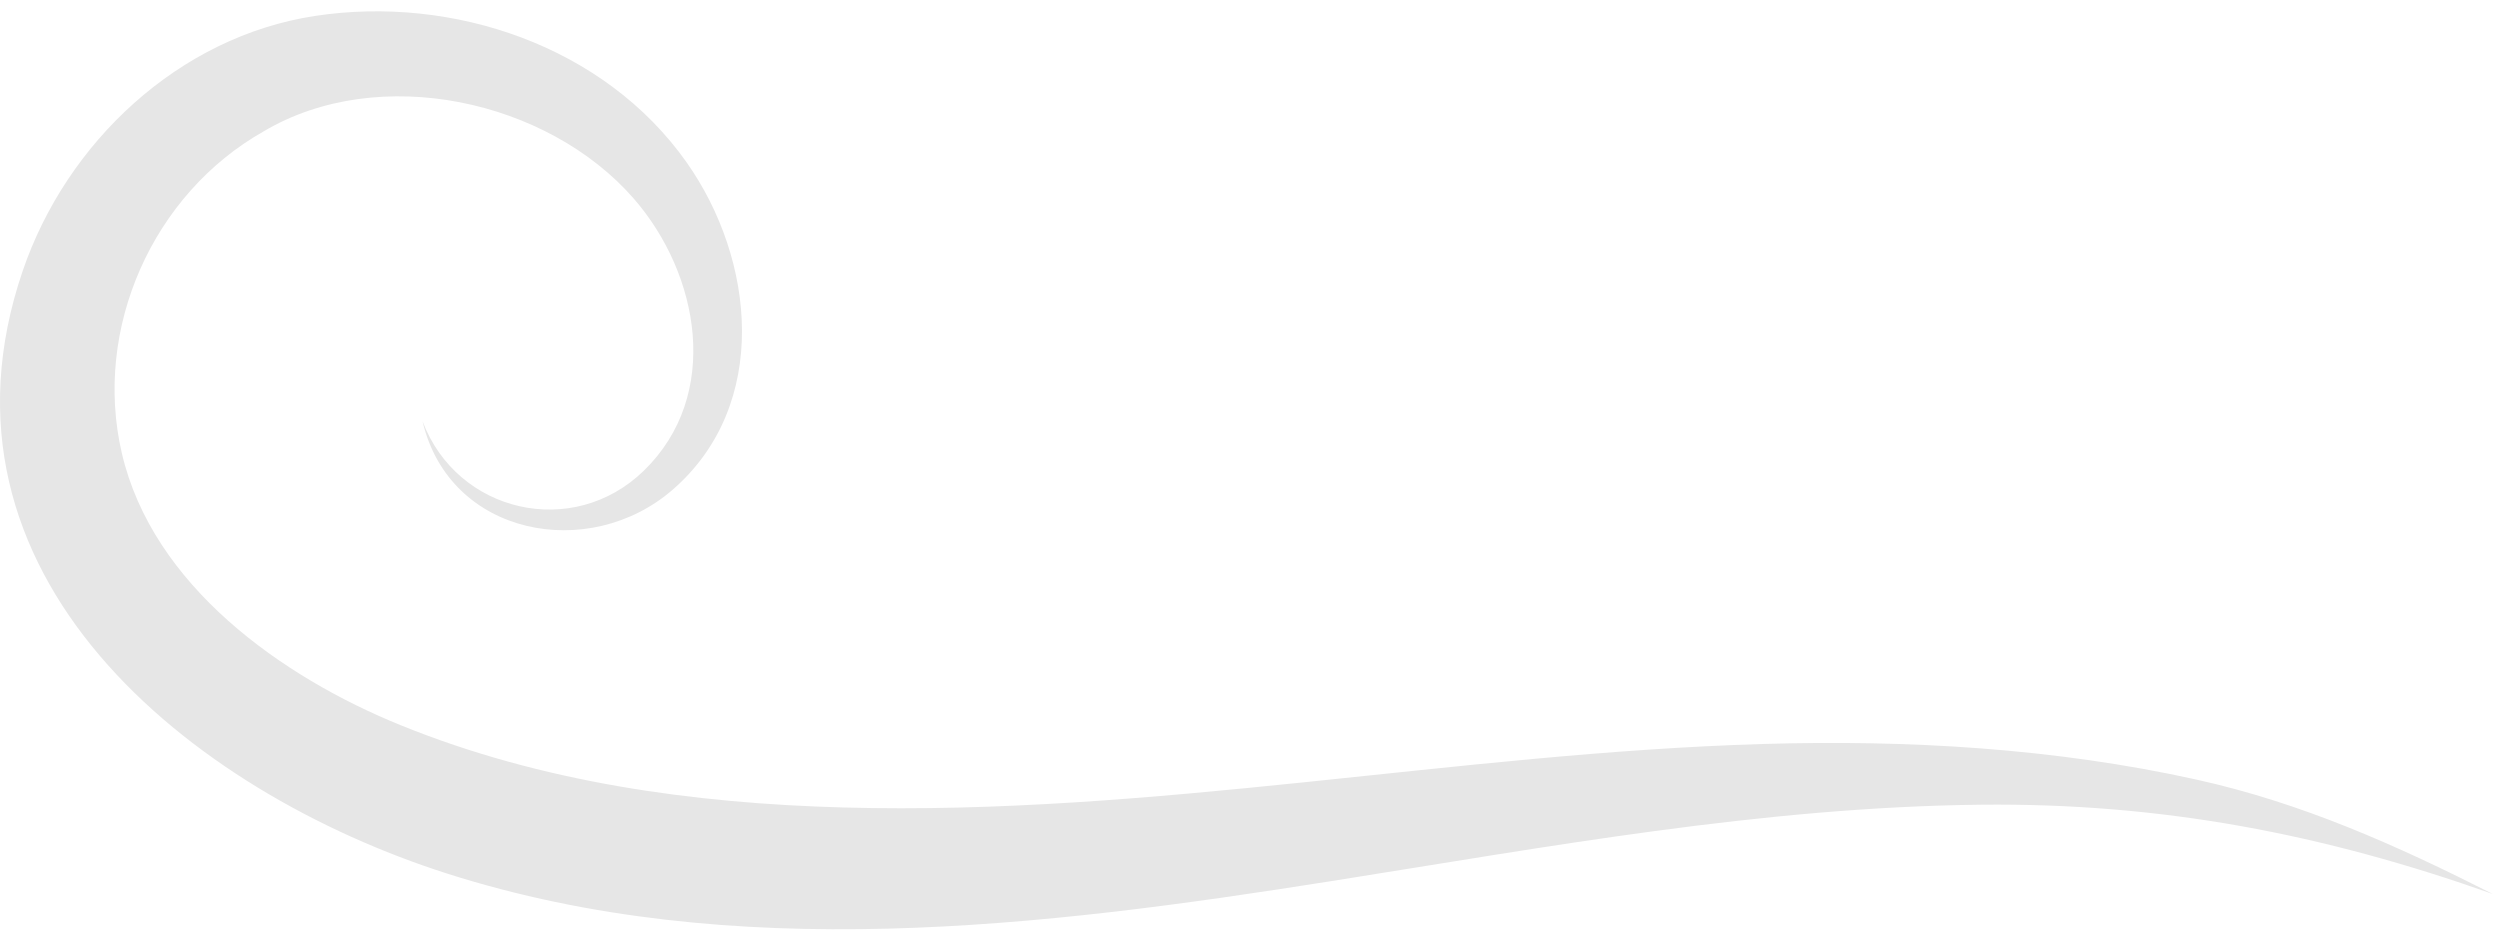
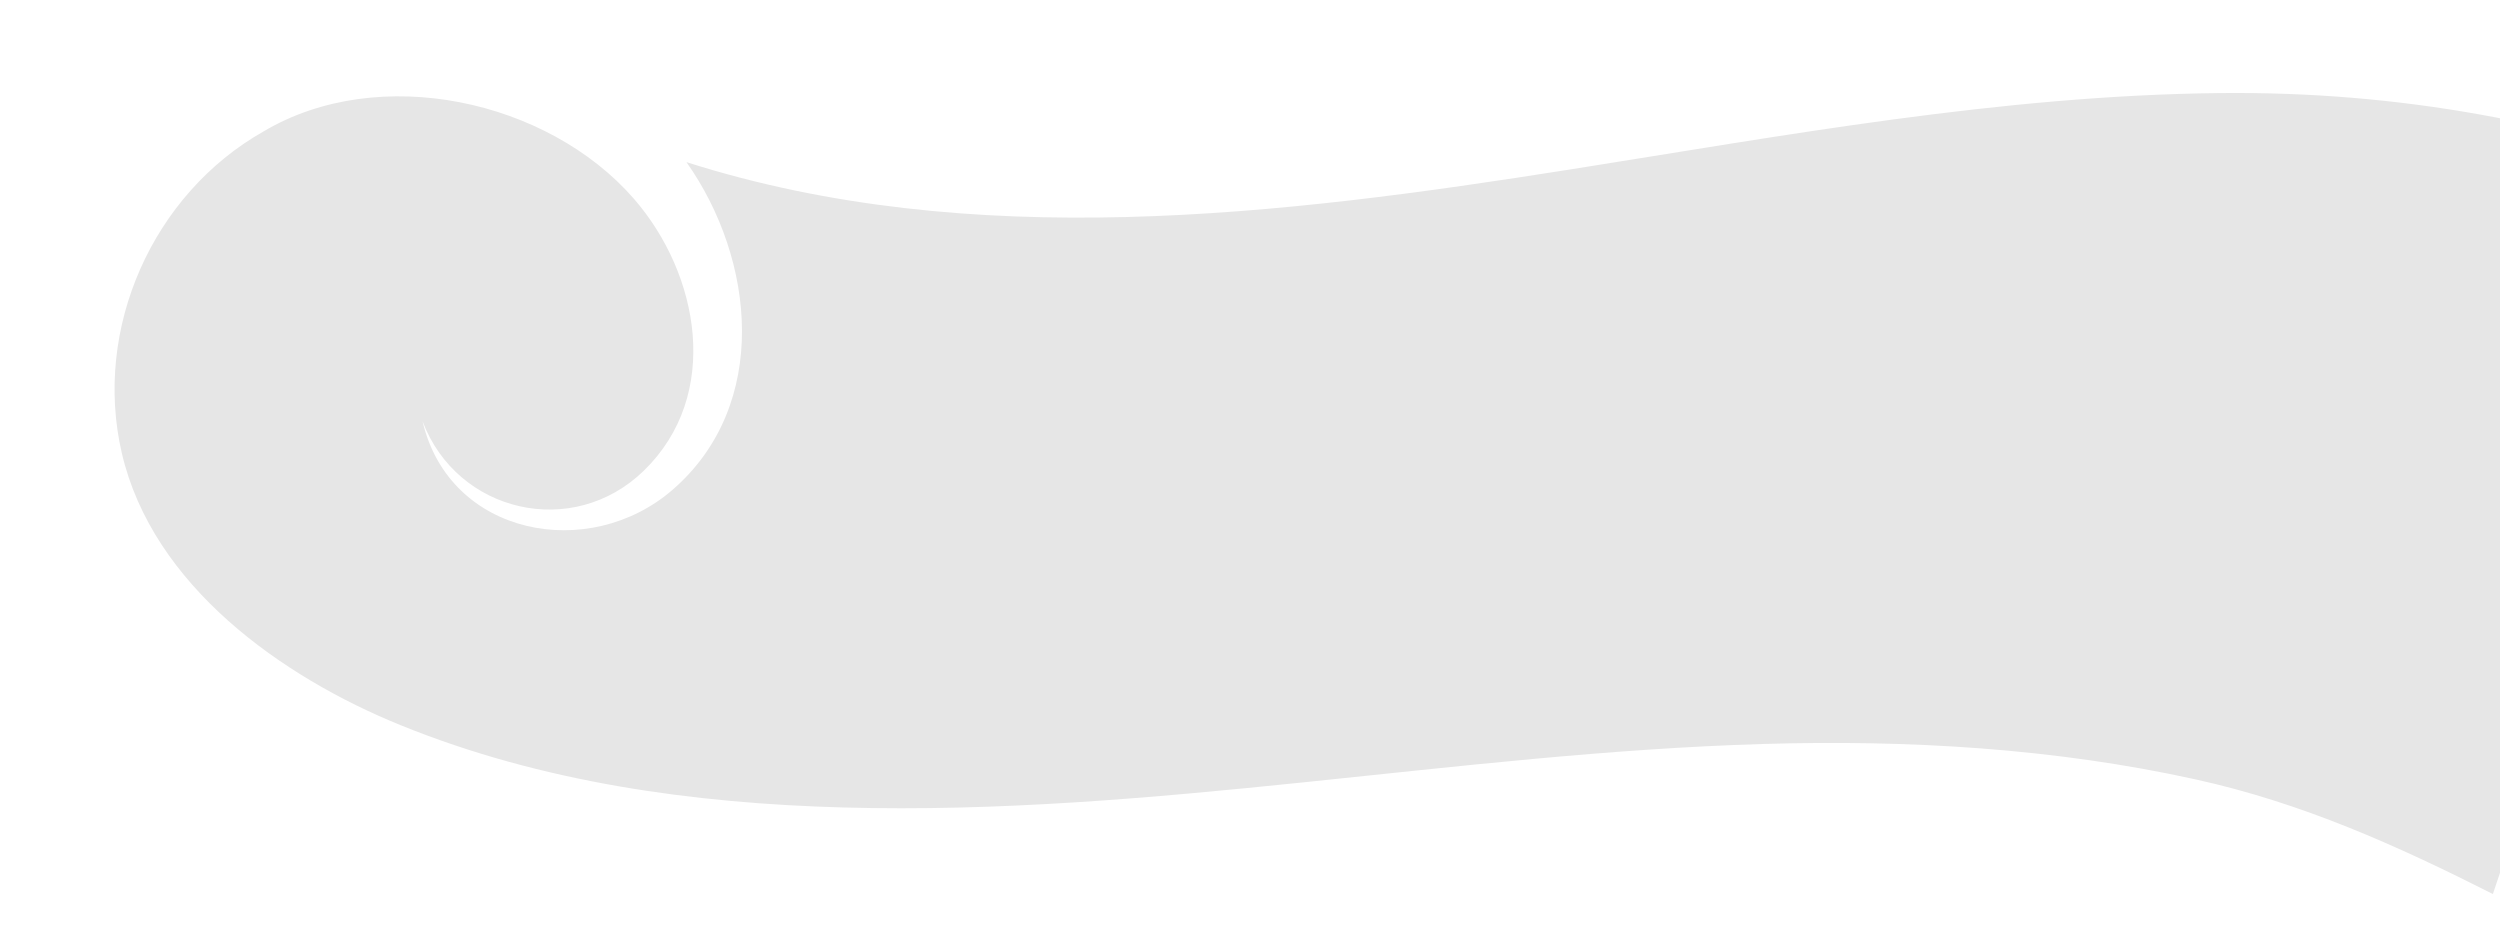
<svg xmlns="http://www.w3.org/2000/svg" width="202" height="76" fill="none">
-   <path d="M201.424 72.238c-7.775-3.937-15.428-7.366-23.985-9.255-11.438-2.526-23.279-3.217-34.968-2.87-24.84.74-49.414 5.814-74.31 5.132-12.19-.333-24.417-2.035-35.784-6.647-9.623-3.906-20.044-11.283-22.534-21.986-2.339-10.053 2.486-20.925 11.46-25.997C30.628 5.08 44.25 8.064 51.21 16.05c5.304 6.09 7.11 15.864.808 21.986-5.72 5.56-15.064 3.422-17.874-3.988 2.173 9.281 13.46 11.383 20.213 5.516 7.891-6.86 6.66-18.61 1.108-26.464C48.824 3.704 36.585-.403 25.47 1.285 14.438 2.96 5.364 11.517 1.826 21.913-6.527 46.443 15.31 63.949 36.174 70.6c23.022 7.34 48.038 4.291 71.42.59 17.386-2.75 34.803-5.974 52.454-6.17 14.608-.153 27.682 2.362 41.376 7.218Z" fill="#E6E6E6" />
+   <path d="M201.424 72.238c-7.775-3.937-15.428-7.366-23.985-9.255-11.438-2.526-23.279-3.217-34.968-2.87-24.84.74-49.414 5.814-74.31 5.132-12.19-.333-24.417-2.035-35.784-6.647-9.623-3.906-20.044-11.283-22.534-21.986-2.339-10.053 2.486-20.925 11.46-25.997C30.628 5.08 44.25 8.064 51.21 16.05c5.304 6.09 7.11 15.864.808 21.986-5.72 5.56-15.064 3.422-17.874-3.988 2.173 9.281 13.46 11.383 20.213 5.516 7.891-6.86 6.66-18.61 1.108-26.464c23.022 7.34 48.038 4.291 71.42.59 17.386-2.75 34.803-5.974 52.454-6.17 14.608-.153 27.682 2.362 41.376 7.218Z" fill="#E6E6E6" />
</svg>